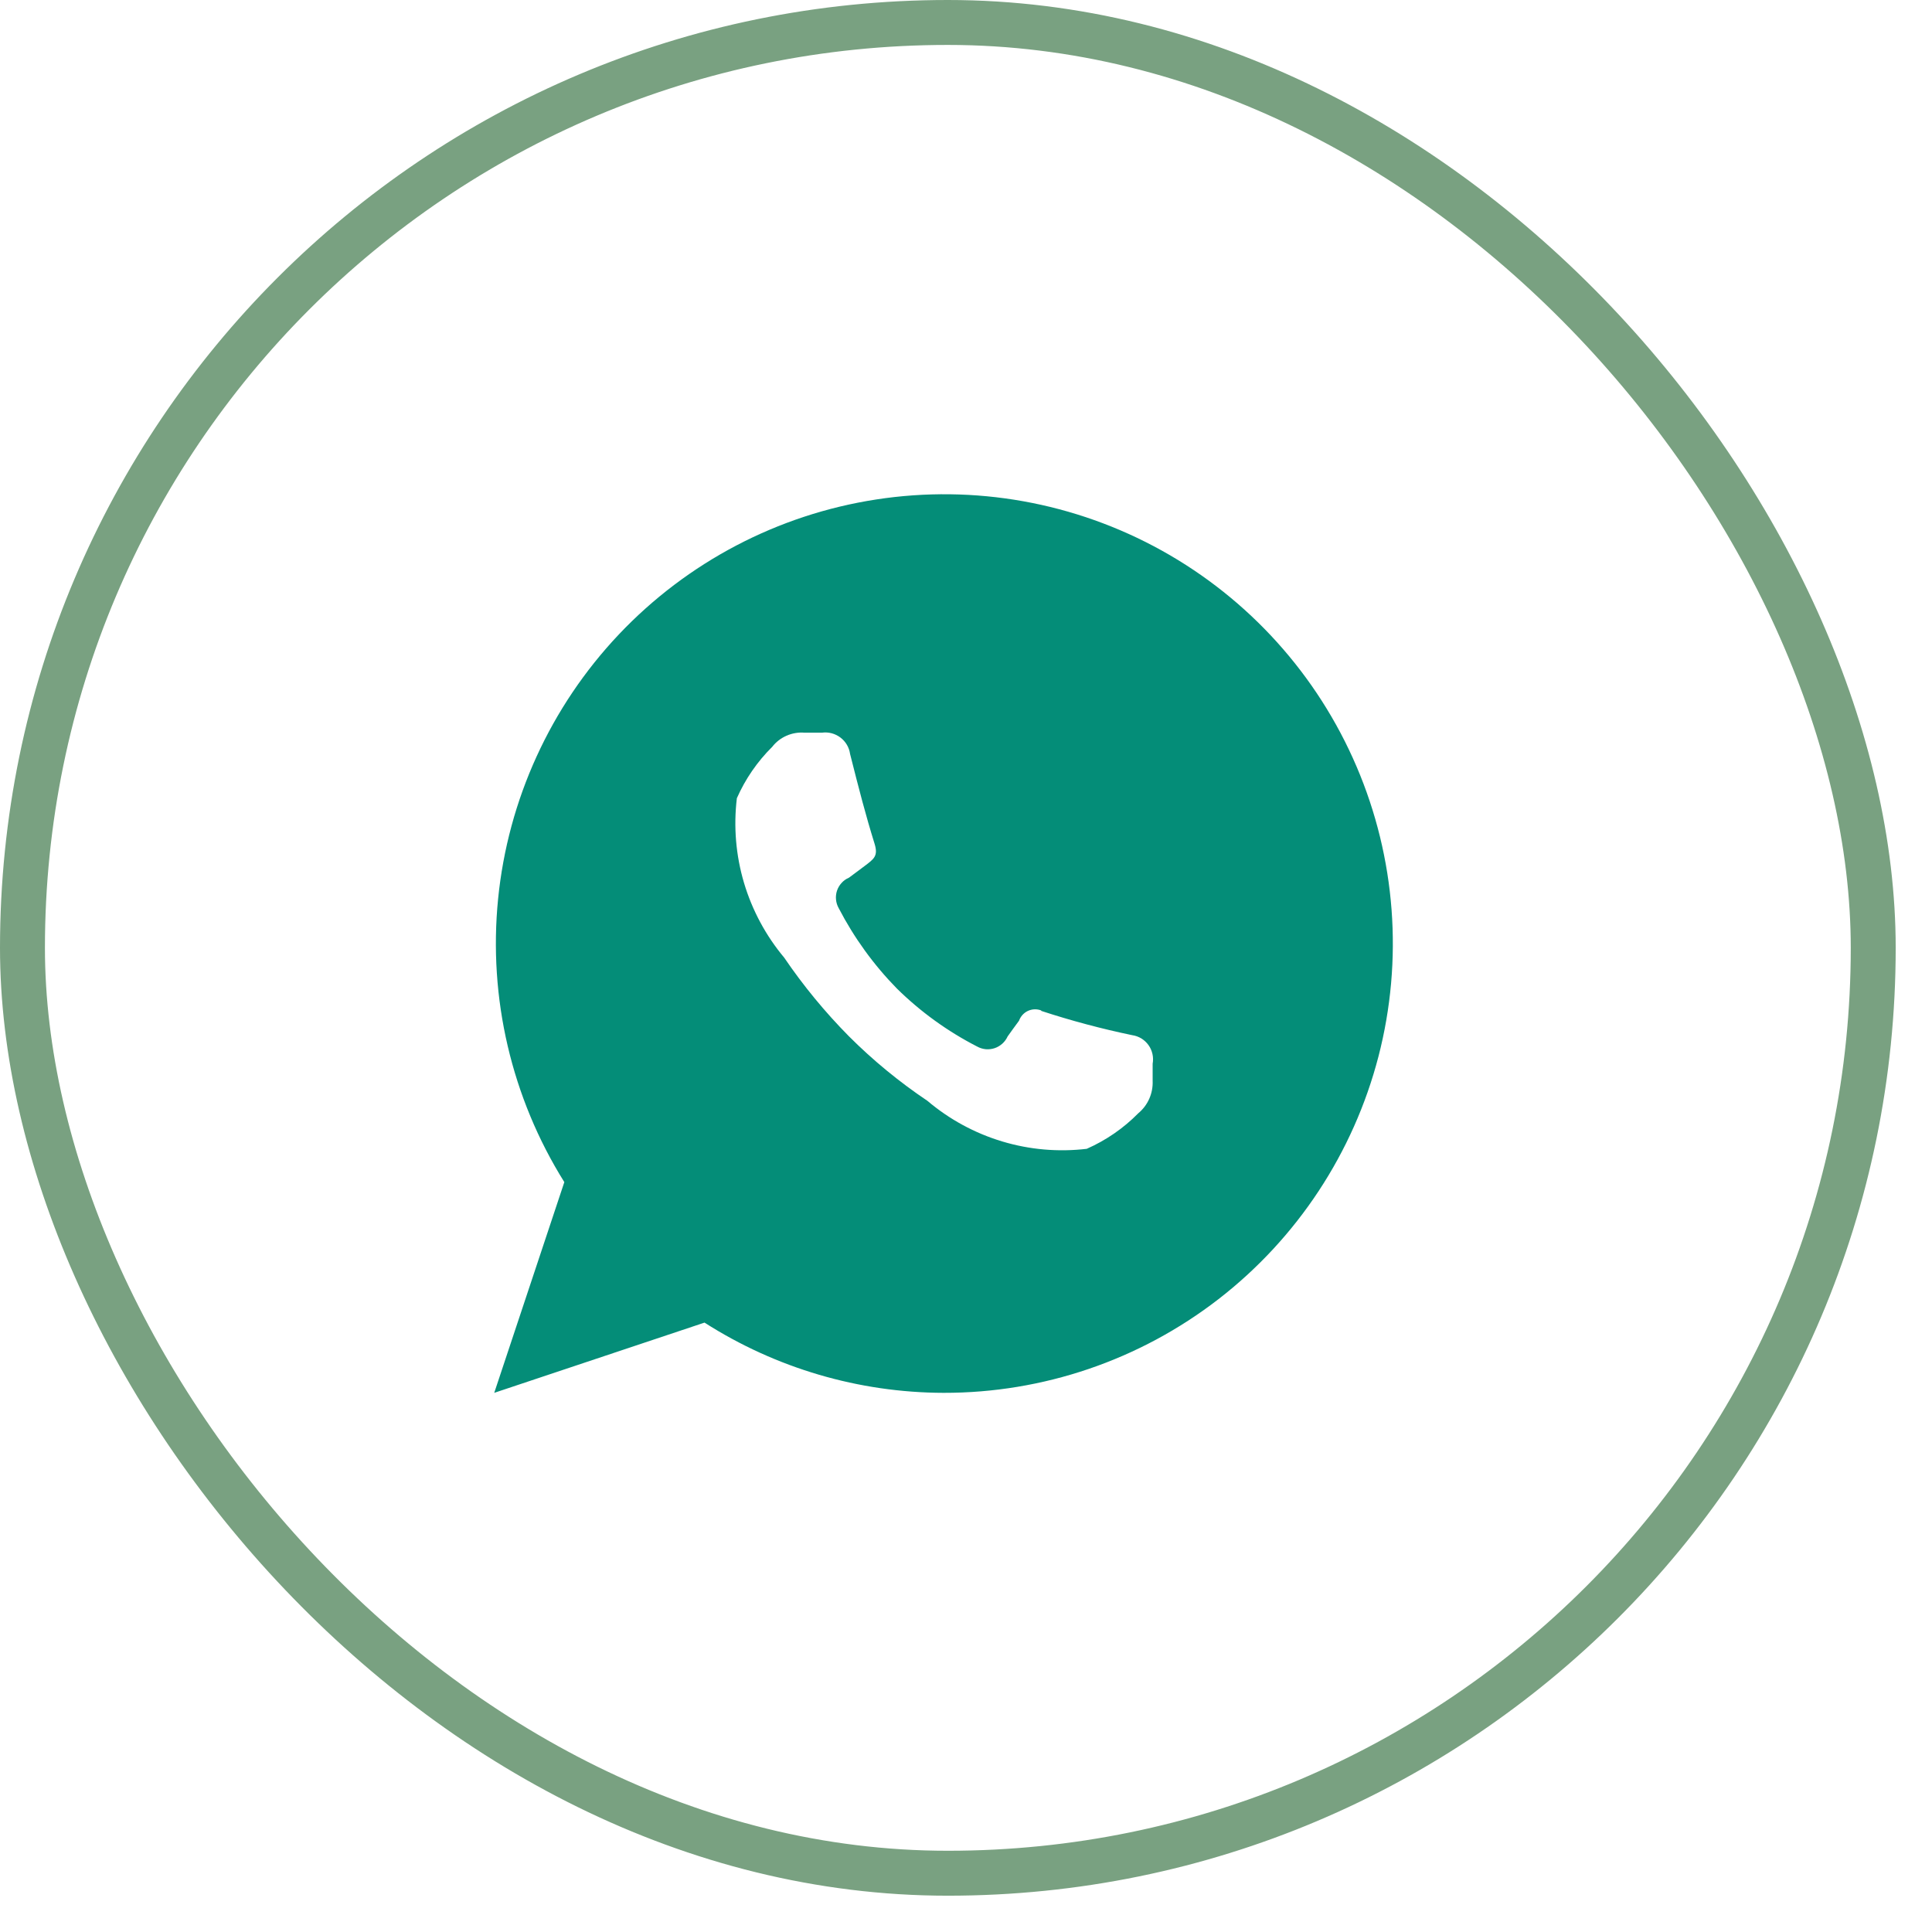
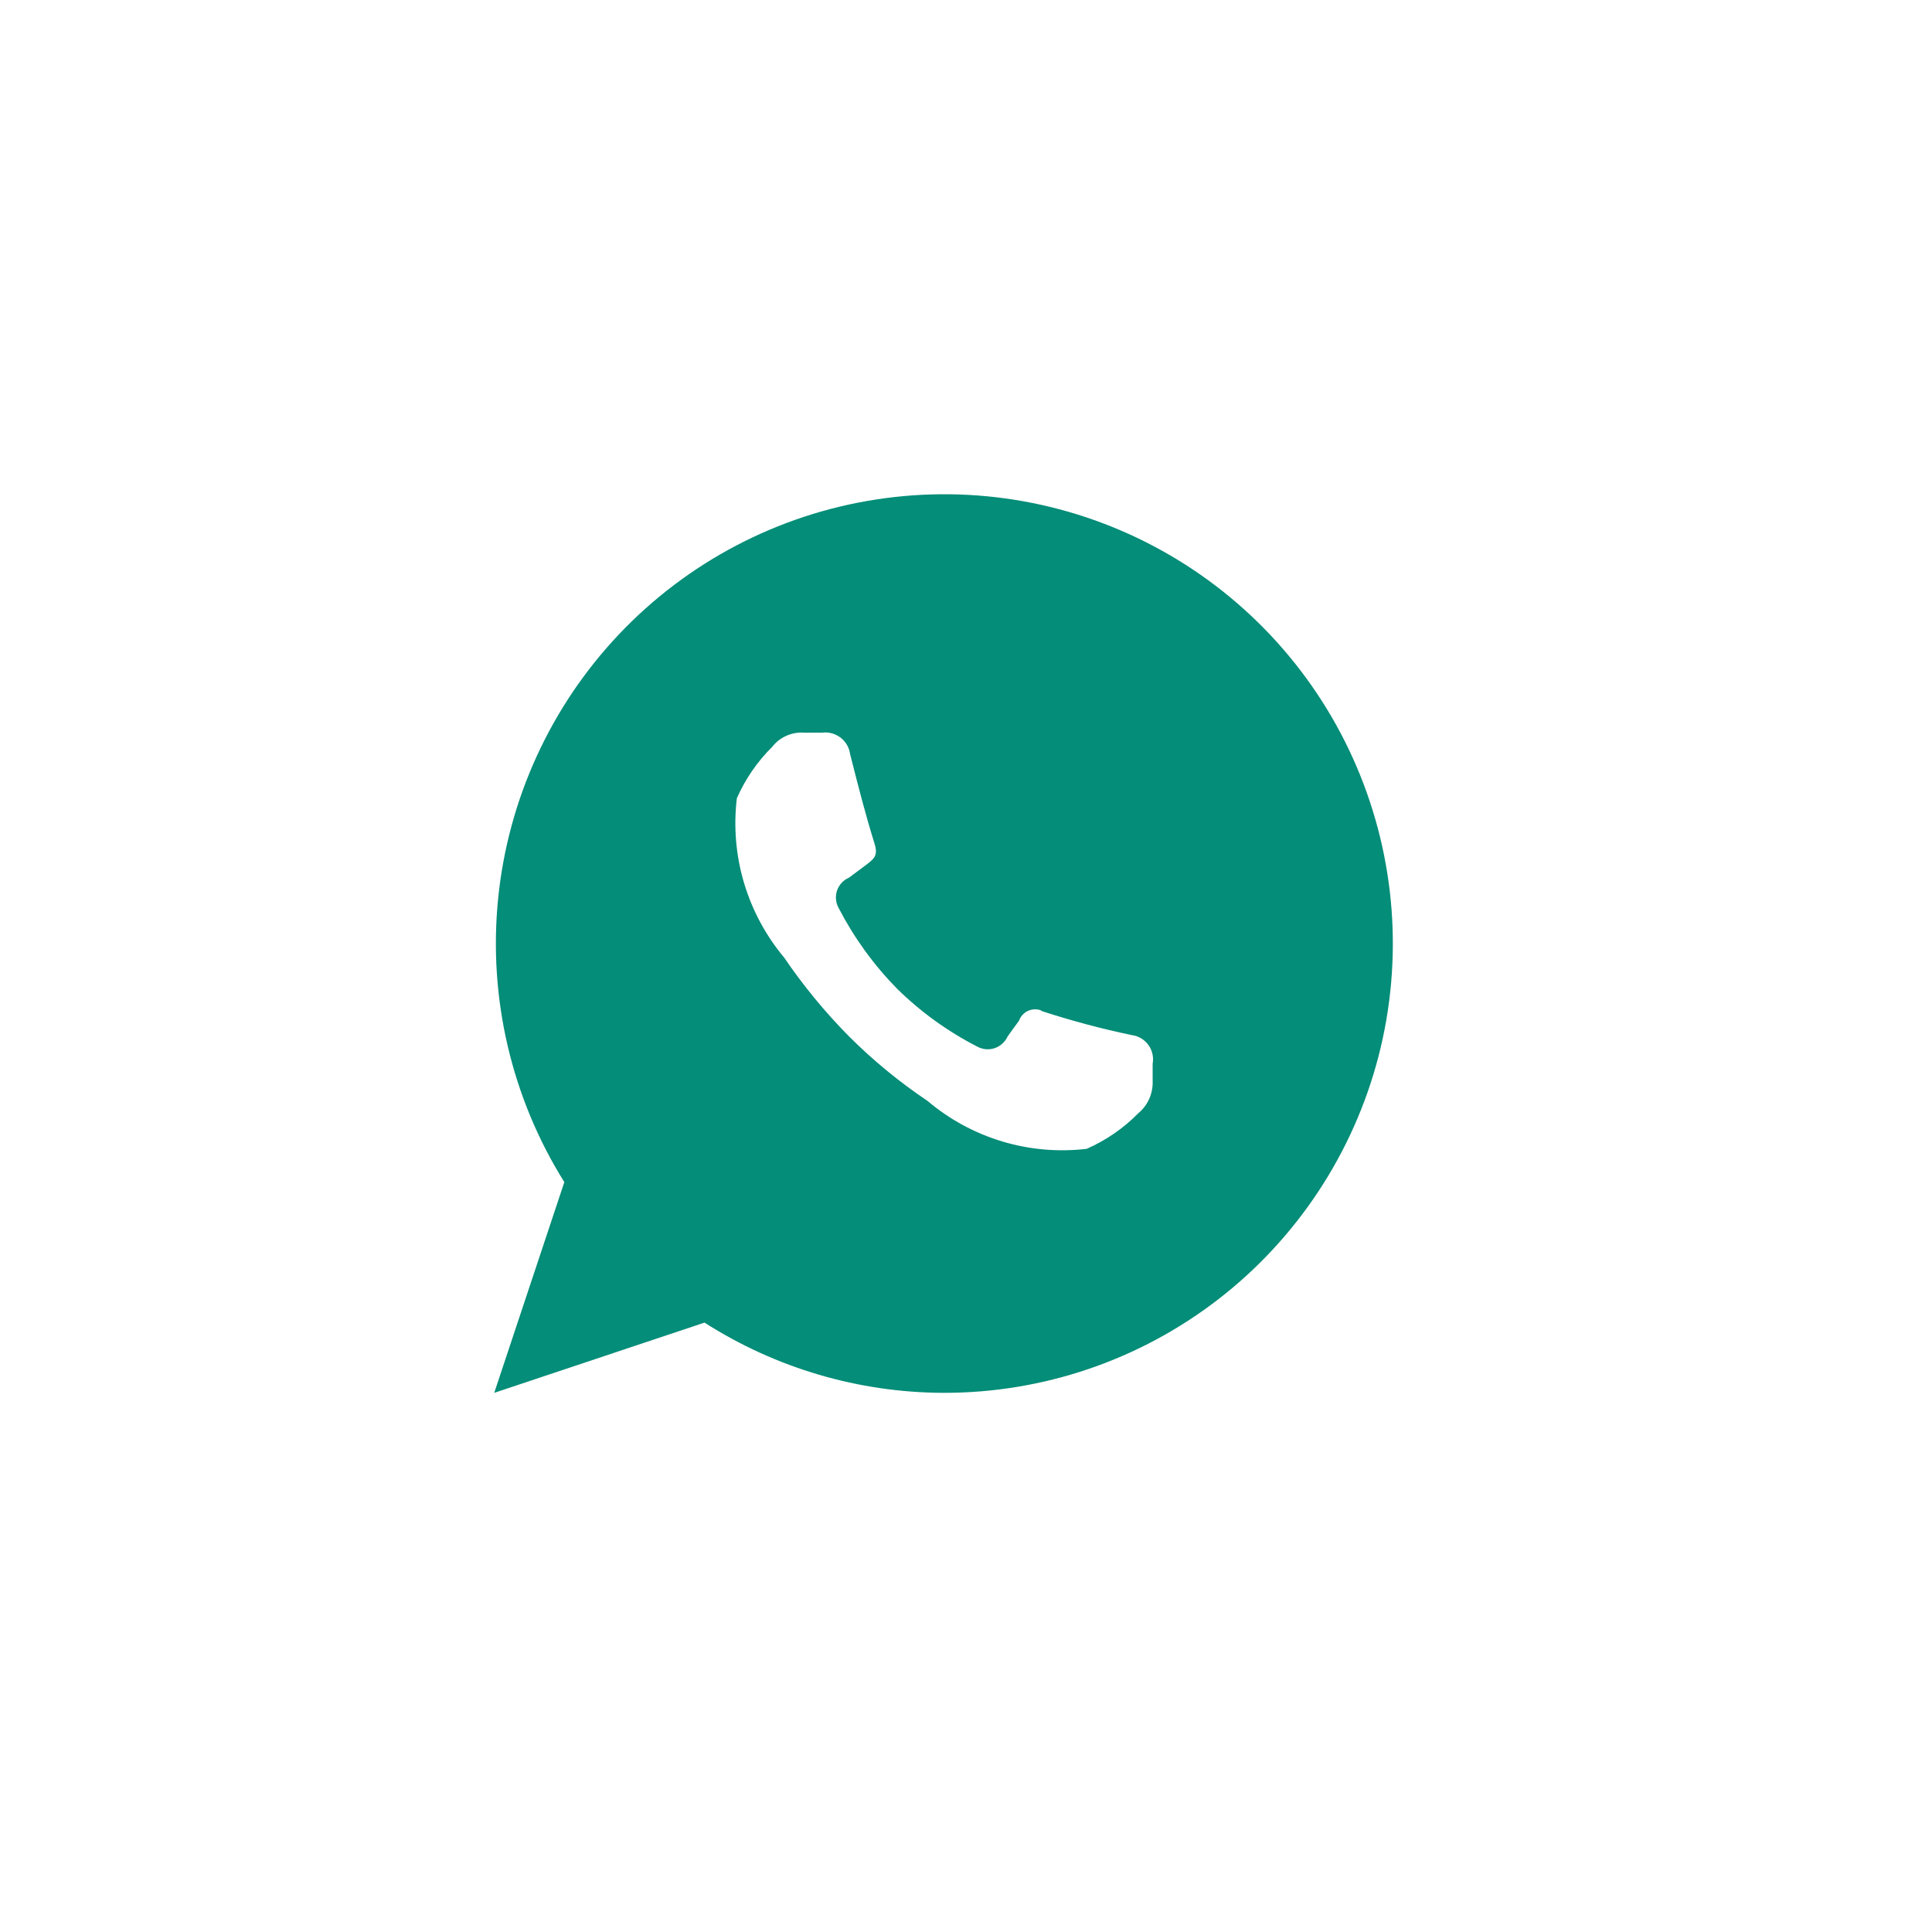
<svg xmlns="http://www.w3.org/2000/svg" width="43" height="43" viewBox="0 0 43 43" fill="none">
-   <rect x="0.5" y="0.5" width="41.192" height="41.192" rx="20.596" stroke="#79A181" />
  <path fill-rule="evenodd" clip-rule="evenodd" d="M21 31C19.115 30.995 17.27 30.453 15.68 29.437L11 31L12.56 26.31C11.385 24.431 10.866 22.213 11.086 20.007C11.306 17.8 12.252 15.729 13.774 14.12C15.297 12.511 17.311 11.454 19.499 11.117C21.686 10.779 23.924 11.18 25.86 12.255C27.796 13.331 29.32 15.021 30.192 17.059C31.064 19.097 31.236 21.367 30.68 23.514C30.123 25.66 28.87 27.56 27.118 28.916C25.366 30.271 23.214 31.004 21 31ZM23.174 22.499C23.839 22.717 24.515 22.897 25.201 23.04C25.273 23.05 25.342 23.076 25.404 23.113C25.466 23.152 25.52 23.202 25.562 23.261C25.605 23.32 25.634 23.388 25.65 23.459C25.666 23.53 25.667 23.604 25.654 23.676V24.054C25.66 24.191 25.635 24.328 25.579 24.454C25.524 24.579 25.44 24.69 25.334 24.778C25.005 25.112 24.616 25.38 24.187 25.569C23.554 25.644 22.913 25.588 22.303 25.404C21.692 25.22 21.127 24.912 20.64 24.5C20.013 24.079 19.428 23.598 18.894 23.064C18.361 22.525 17.879 21.939 17.453 21.313C17.045 20.825 16.741 20.259 16.559 19.649C16.378 19.039 16.324 18.398 16.4 17.766C16.588 17.339 16.855 16.951 17.187 16.622C17.271 16.514 17.381 16.429 17.507 16.374C17.633 16.319 17.77 16.296 17.907 16.307H18.294C18.439 16.287 18.587 16.326 18.705 16.415C18.822 16.503 18.9 16.635 18.92 16.781C19.12 17.572 19.267 18.144 19.467 18.785C19.547 19.052 19.454 19.116 19.24 19.277C19.107 19.38 19 19.454 18.894 19.535C18.832 19.561 18.776 19.601 18.731 19.651C18.685 19.701 18.651 19.759 18.629 19.823C18.608 19.887 18.6 19.955 18.607 20.022C18.613 20.089 18.634 20.154 18.667 20.213C19.008 20.87 19.443 21.472 19.96 22C20.487 22.519 21.09 22.955 21.747 23.292C21.806 23.325 21.871 23.345 21.938 23.352C22.005 23.358 22.073 23.35 22.137 23.329C22.2 23.308 22.259 23.273 22.309 23.228C22.359 23.183 22.399 23.128 22.427 23.067C22.507 22.958 22.574 22.858 22.68 22.718C22.697 22.67 22.724 22.626 22.758 22.588C22.792 22.551 22.833 22.52 22.879 22.499C22.925 22.478 22.975 22.466 23.025 22.464C23.076 22.463 23.127 22.471 23.174 22.489V22.489V22.499Z" fill="#048D78" />
</svg>